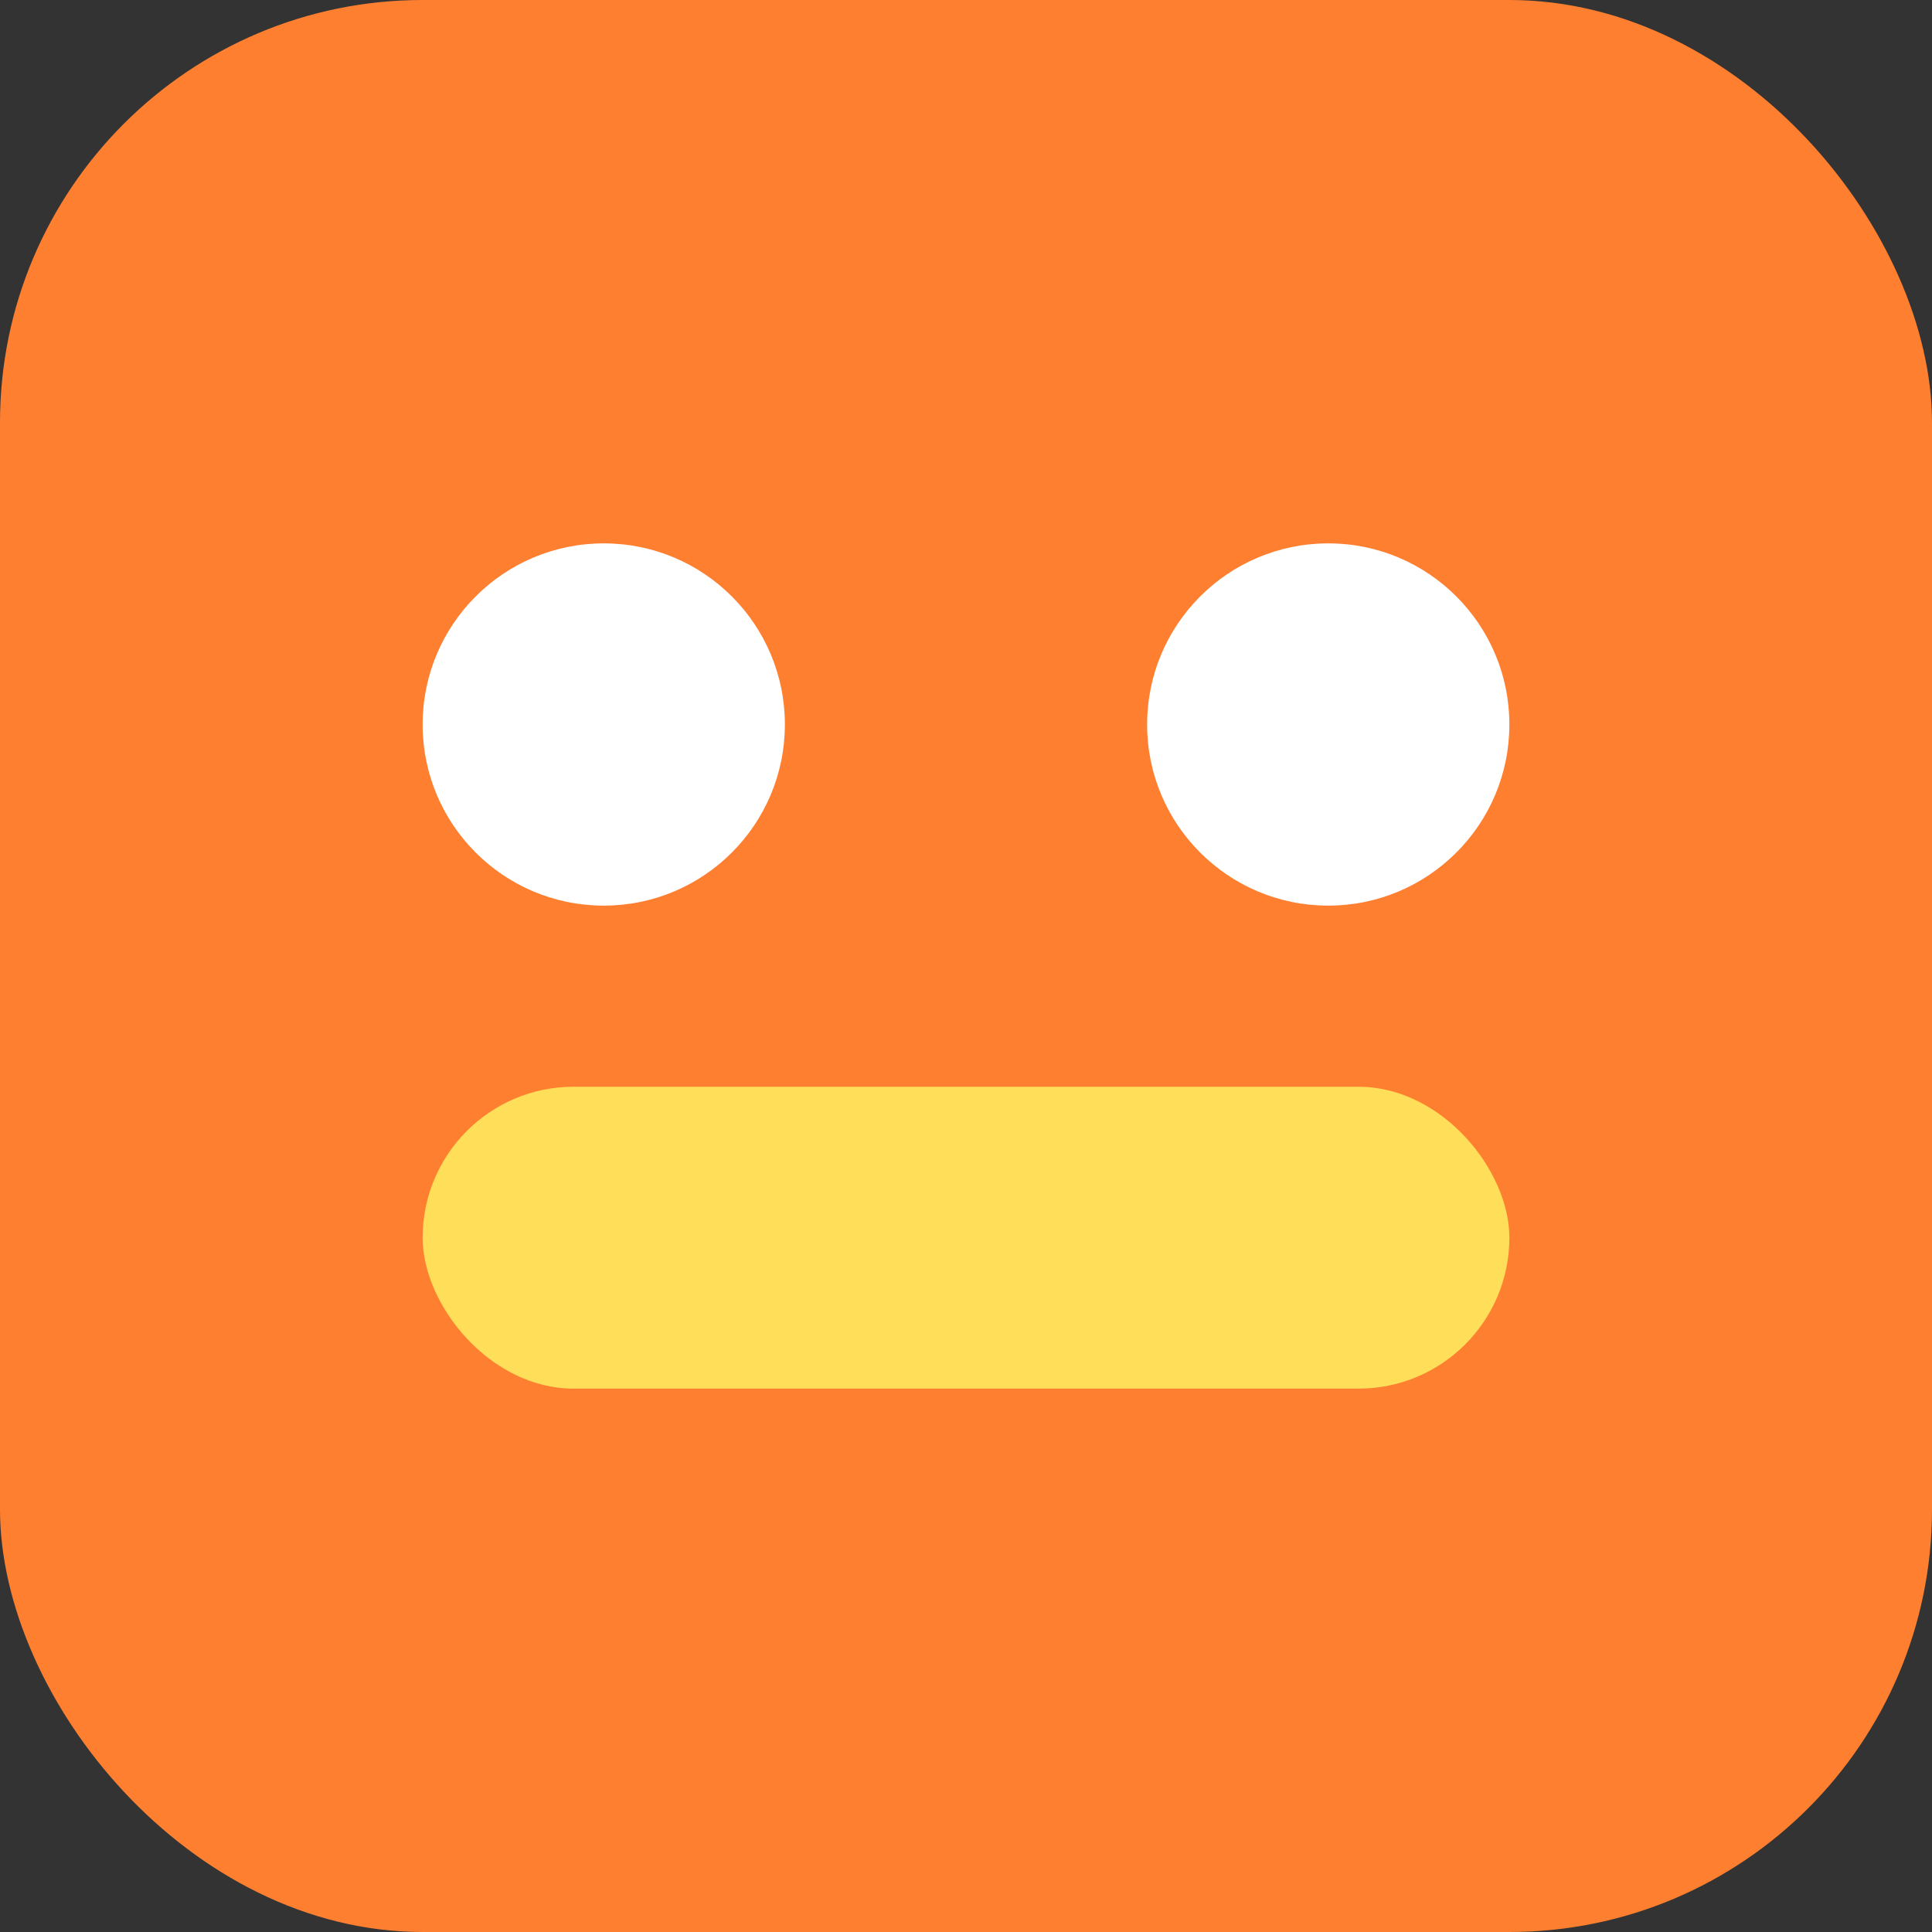
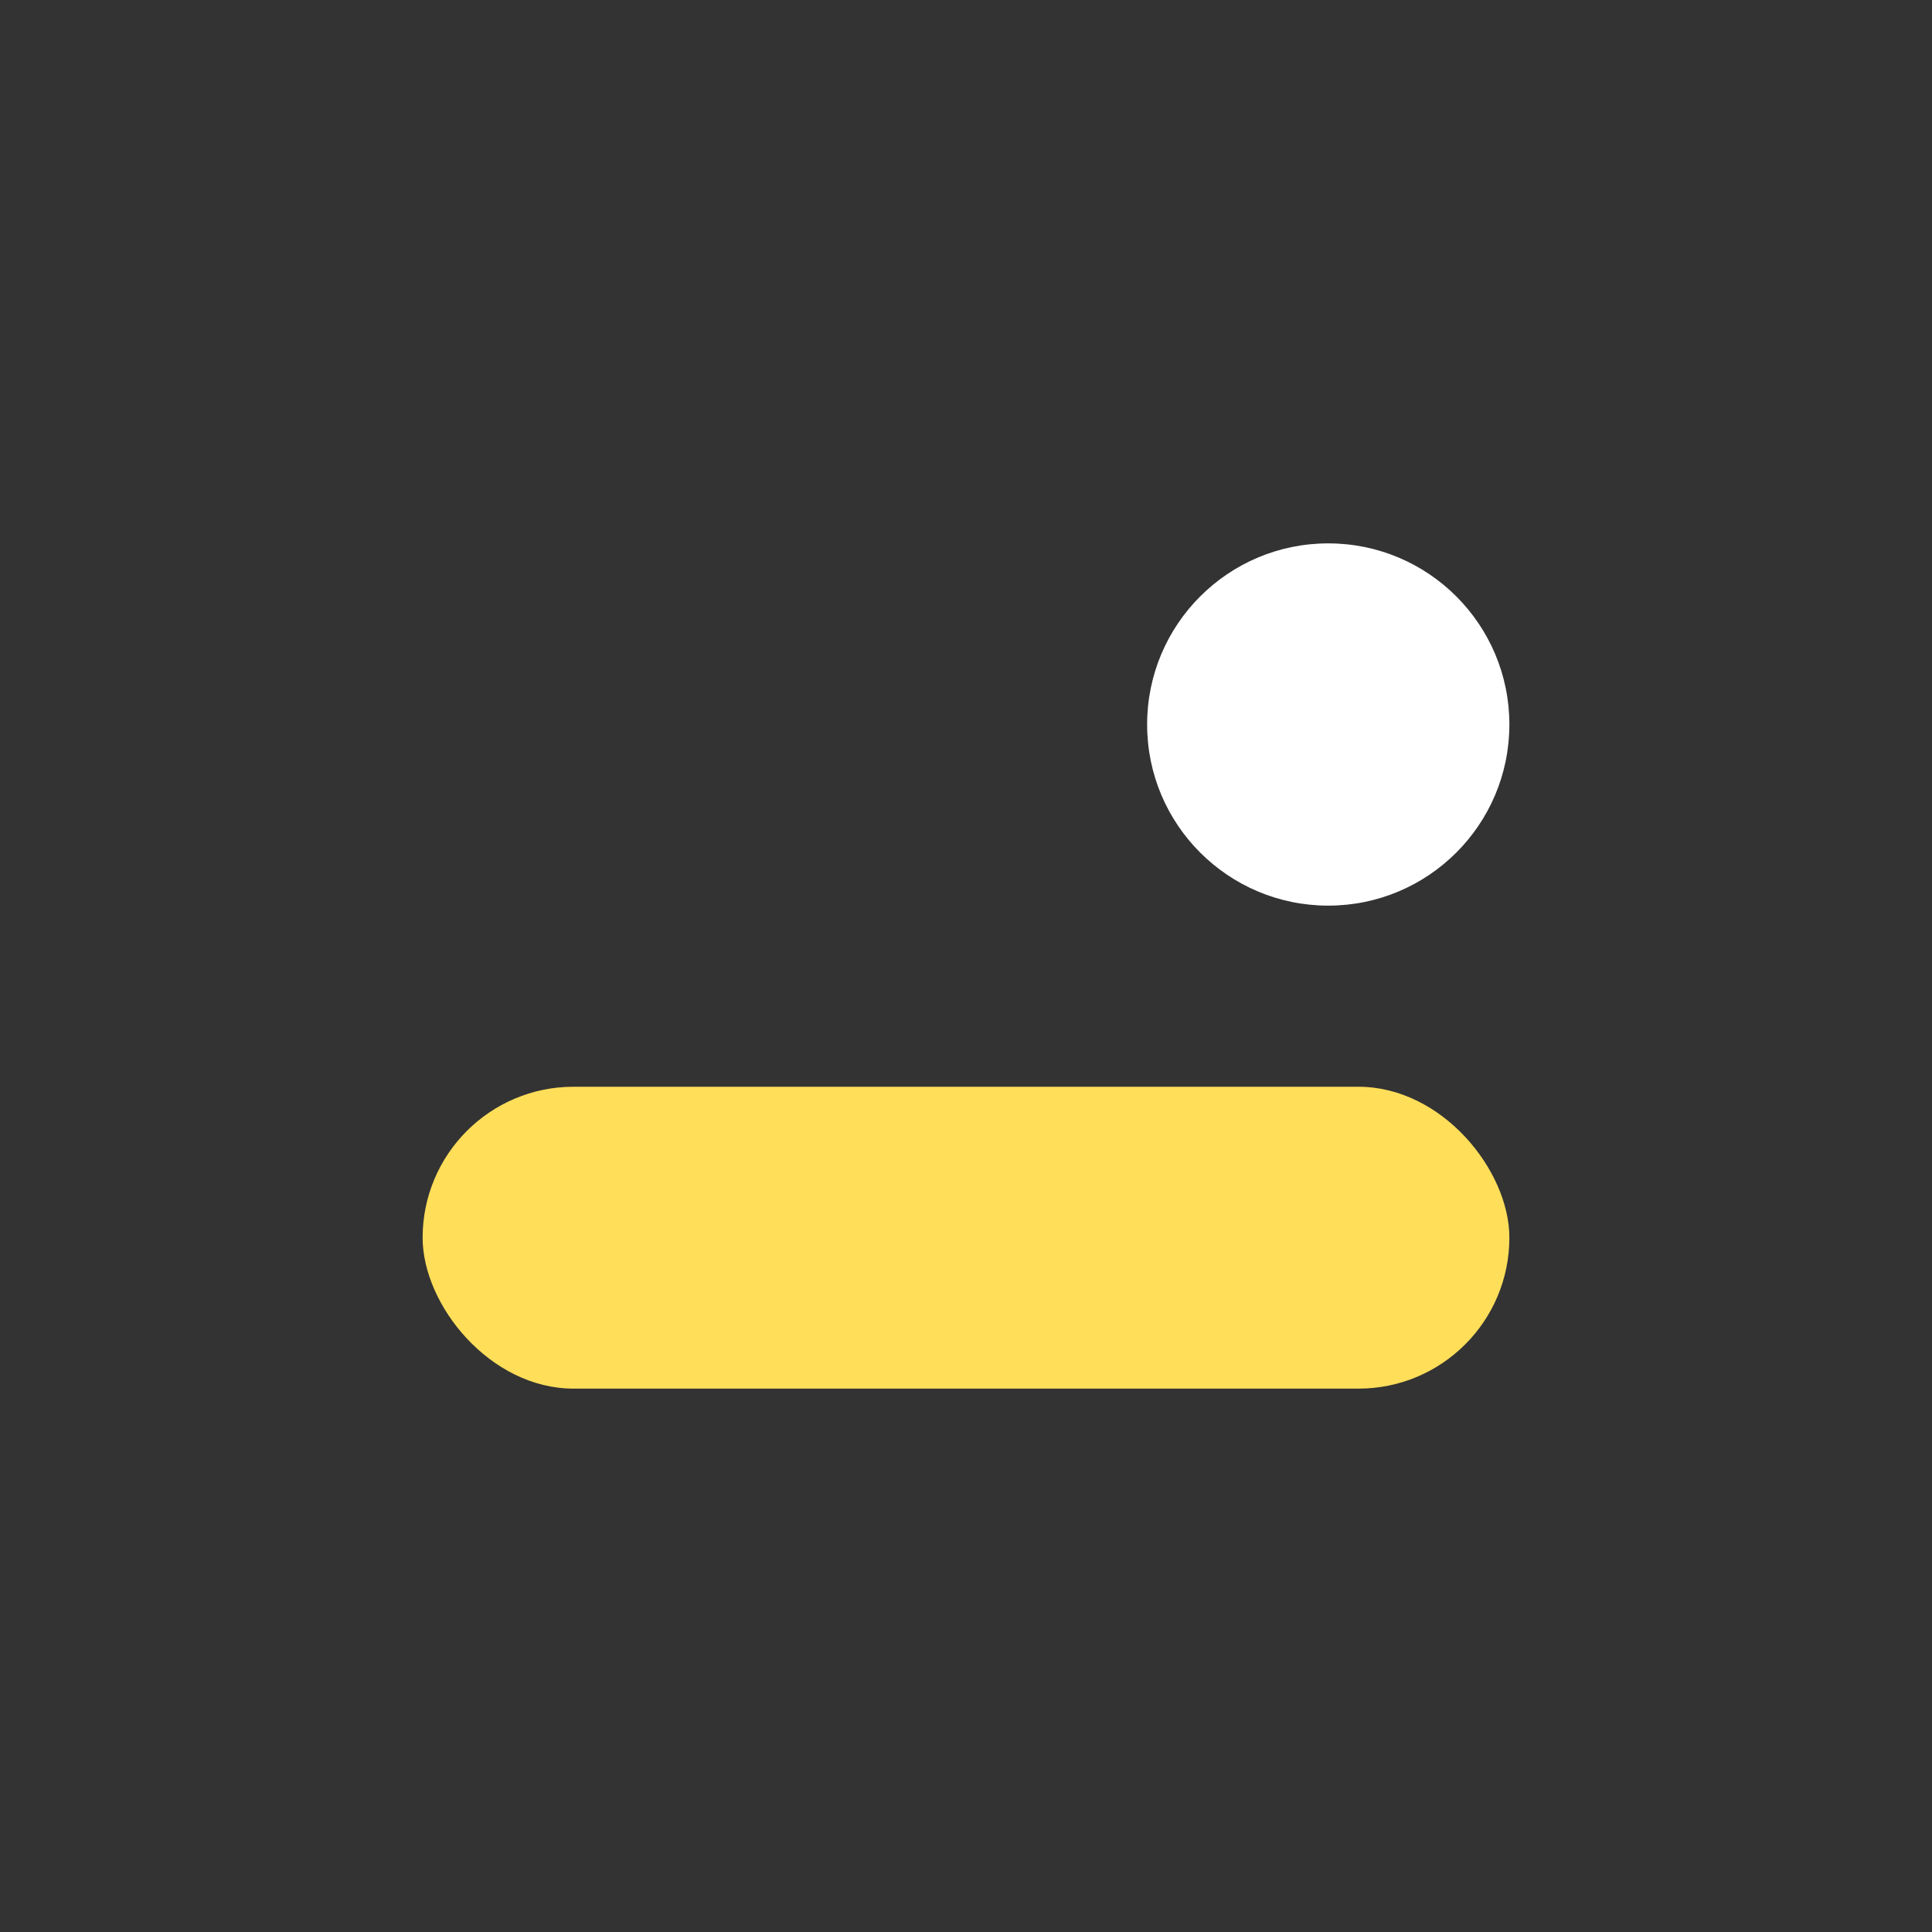
<svg xmlns="http://www.w3.org/2000/svg" viewBox="0 0 64 64">
  <rect x="0" y="0" width="64" height="64" fill="#333333" stroke="none" />
-   <rect width="64" height="64" rx="14" fill="#ff7f30" />
-   <circle cx="20" cy="24" r="6" fill="#fff" />
  <circle cx="44" cy="24" r="6" fill="#fff" />
  <rect x="14" y="36" width="36" height="10" rx="5" fill="#ffde59" />
</svg>